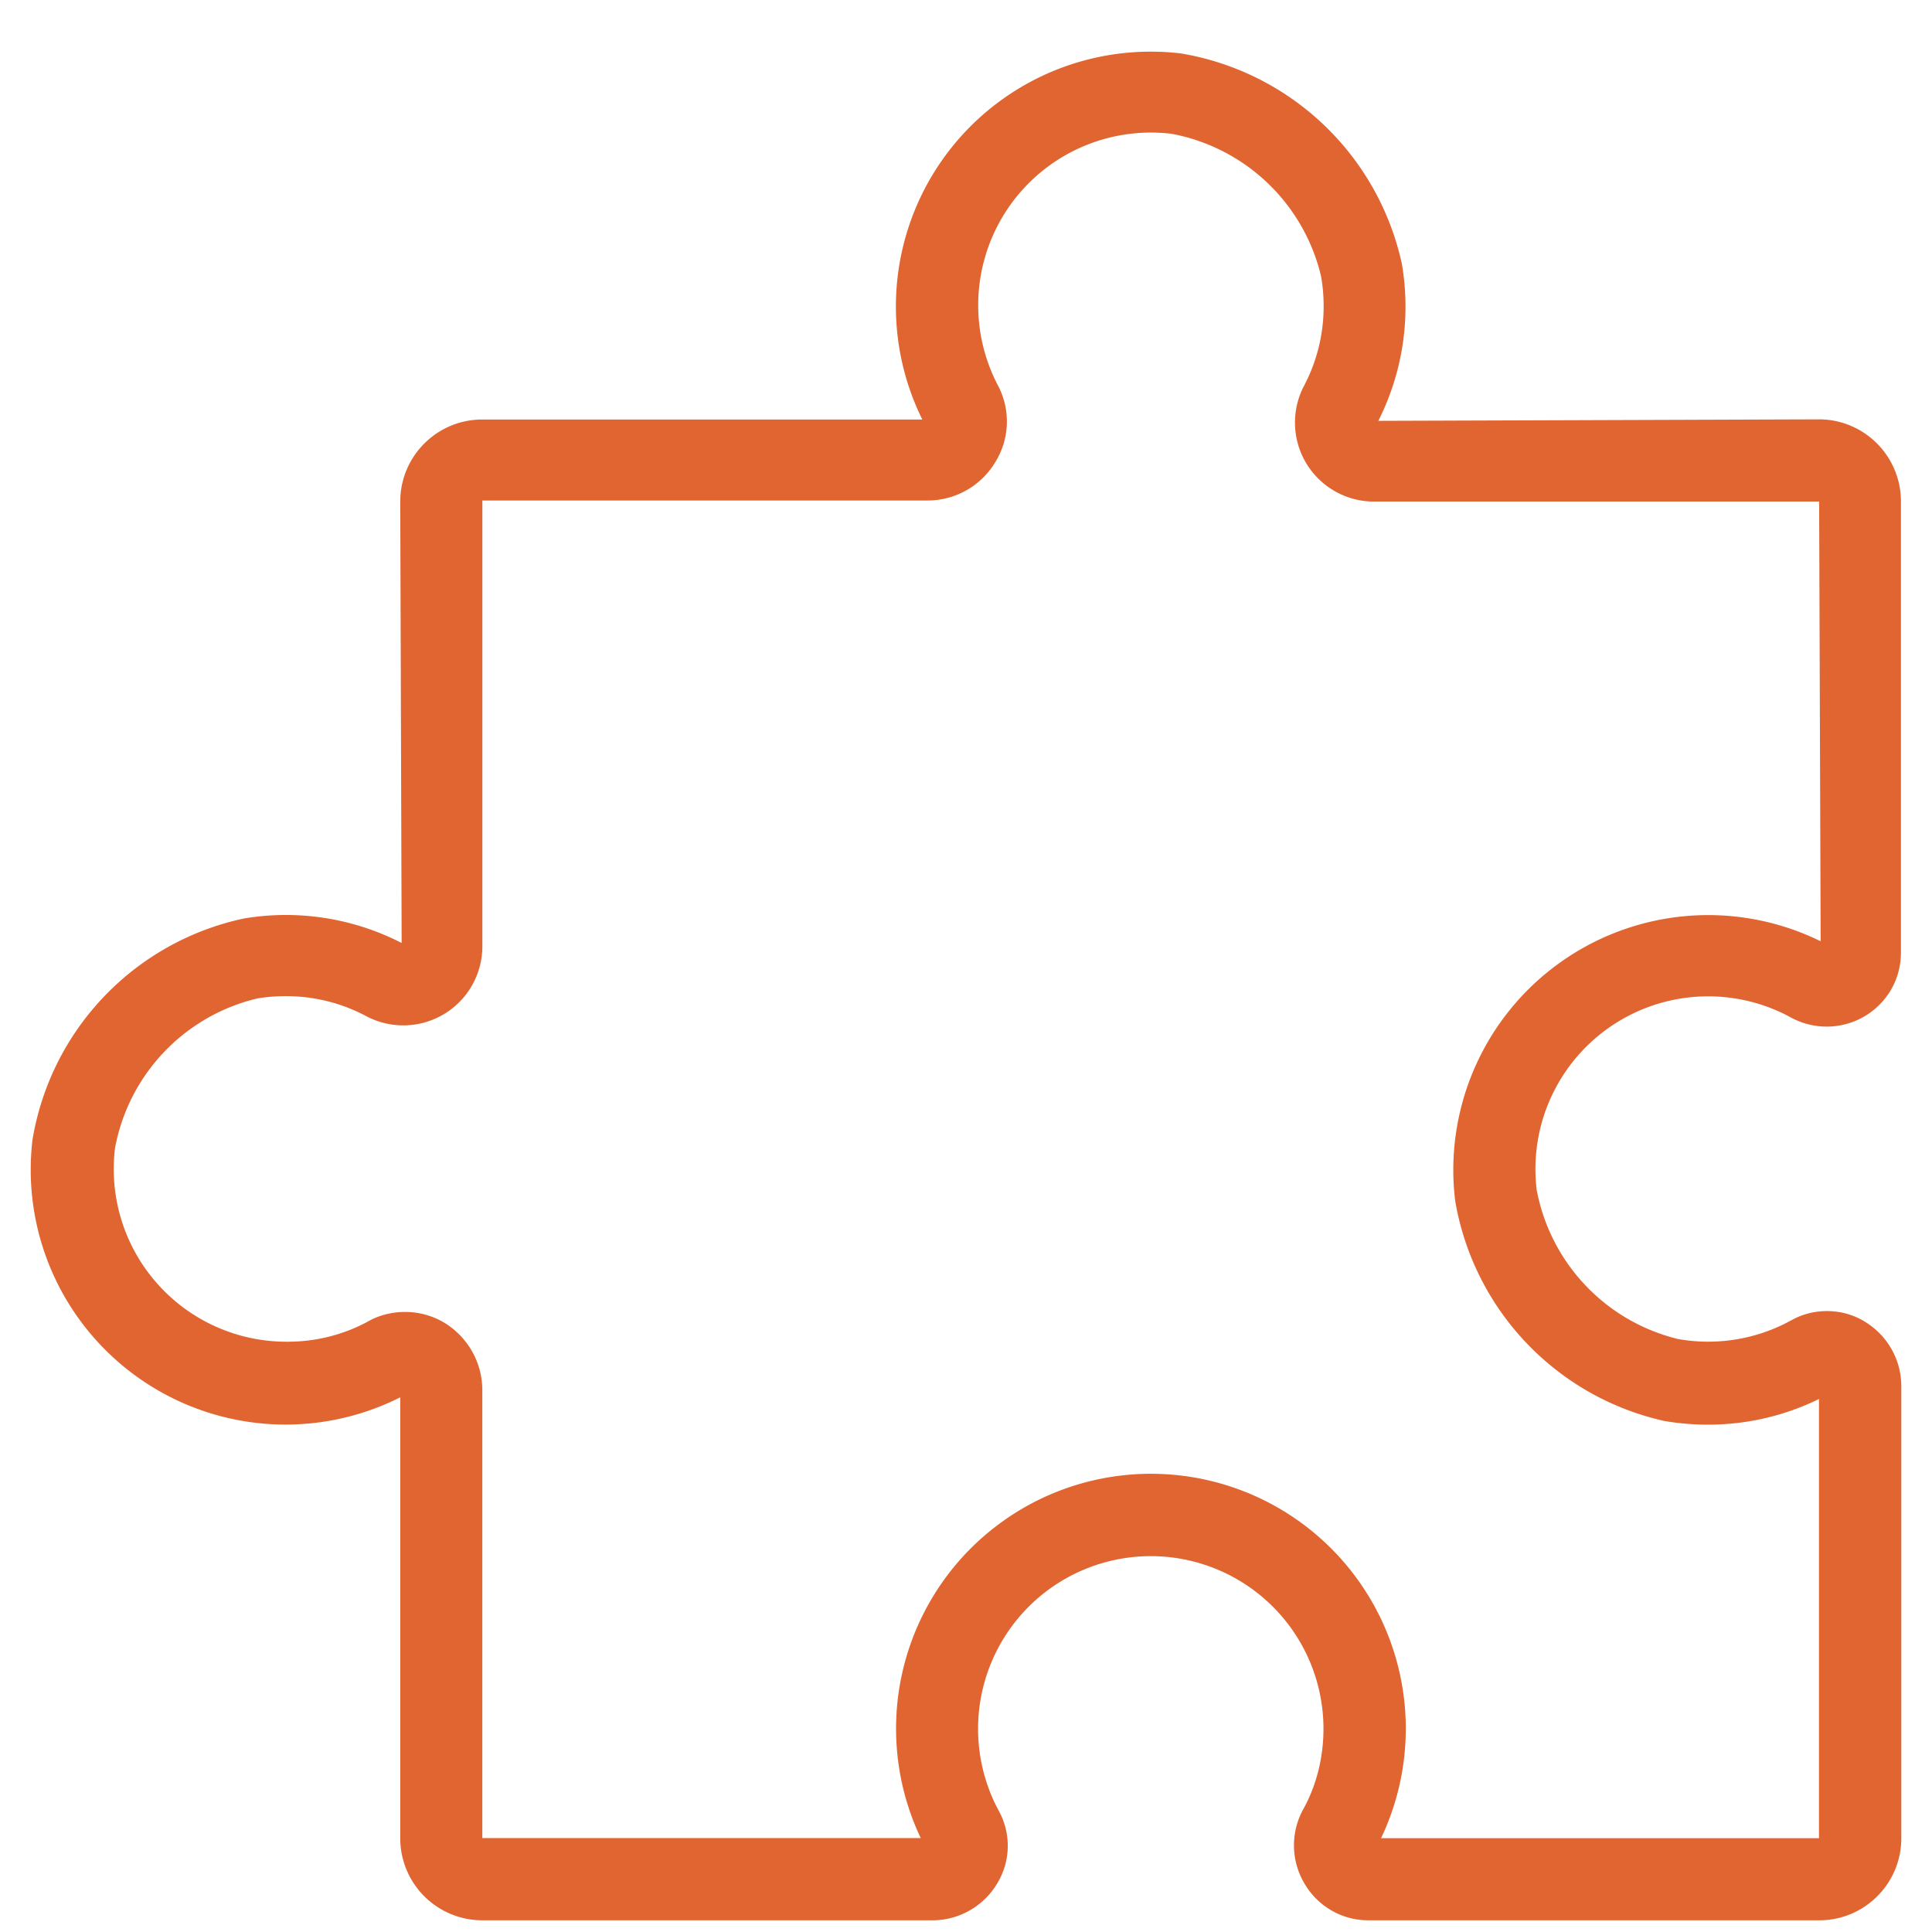
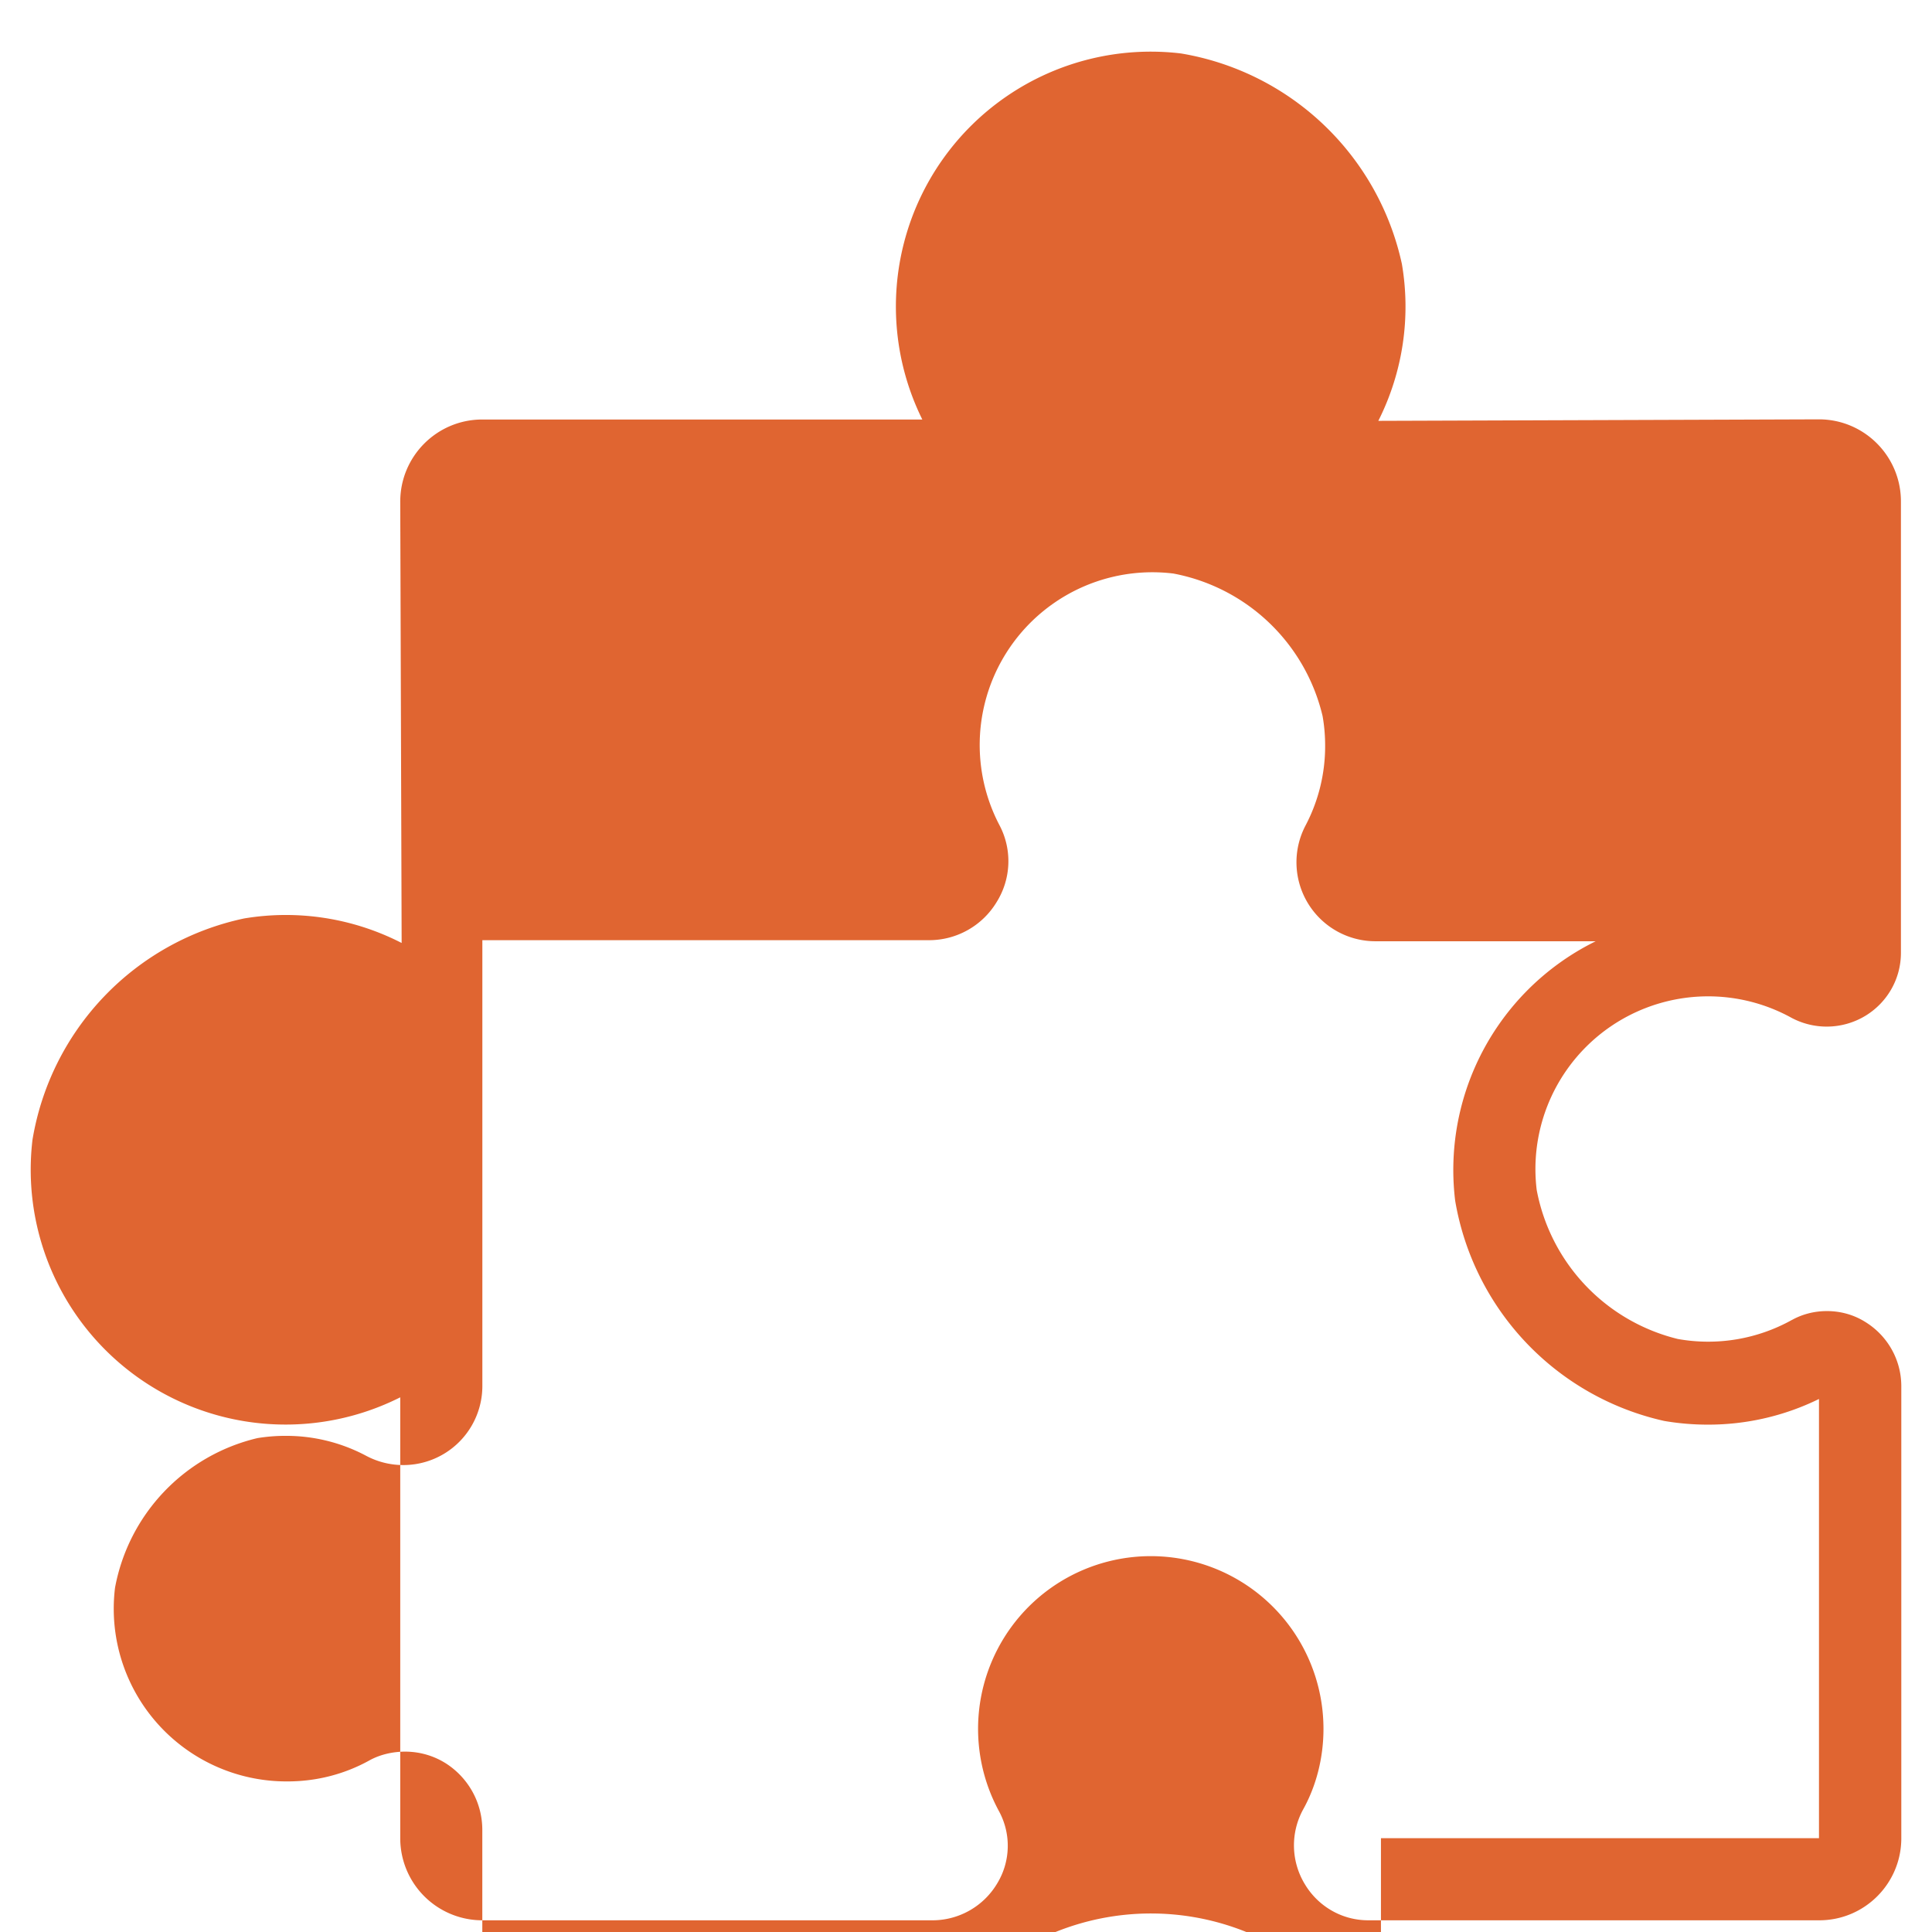
<svg xmlns="http://www.w3.org/2000/svg" width="36" height="36">
-   <path fill="#E06531" d="M33.894 35.782h-8.398c-.499 0-.935-.266-1.176-.663a1.392 1.392 0 0 1-.038-1.402c.238-.428.379-.948.379-1.502v-.007a3.218 3.218 0 1 0-6.04 1.553 1.349 1.349 0 0 1-.042 1.338 1.405 1.405 0 0 1-1.18.683H8.986a1.529 1.529 0 0 1-1.528-1.53v-8.215A4.749 4.749 0 0 1 .605 21.24a5.062 5.062 0 0 1 3.944-4.126 4.723 4.723 0 0 1 2.935.457l-.026-8.224c0-.845.684-1.53 1.528-1.53h8.2a4.749 4.749 0 0 1 4.82-6.821 5.067 5.067 0 0 1 4.116 3.922 4.724 4.724 0 0 1-.439 2.924l8.21-.028c.844 0 1.528.685 1.528 1.53v8.41c0 .498-.265.933-.662 1.174a1.394 1.394 0 0 1-1.405.022 3.218 3.218 0 0 0-4.72 3.222 3.529 3.529 0 0 0 2.63 2.778 3.206 3.206 0 0 0 2.135-.36l-.016.01c.19-.108.417-.17.659-.17.258 0 .5.07.704.196.408.246.68.691.682 1.2v8.427c0 .844-.684 1.529-1.529 1.529h-.007.002zm-8.162-1.53h8.162v-8.184a4.677 4.677 0 0 1-2.075.478c-.277 0-.547-.024-.81-.069a5.073 5.073 0 0 1-3.894-4.103 4.749 4.749 0 0 1 6.81-4.835l-.028-8.193h-8.296a1.472 1.472 0 0 1-1.3-2.161 3.17 3.17 0 0 0 .363-1.484c0-.189-.016-.374-.048-.553a3.529 3.529 0 0 0-2.78-2.654 3.218 3.218 0 0 0-3.232 4.705 1.436 1.436 0 0 1-.06 1.415 1.47 1.47 0 0 1-1.263.712H8.988v8.311a1.473 1.473 0 0 1-2.172 1.293 3.168 3.168 0 0 0-1.496-.368 3.22 3.22 0 0 0-.523.042 3.525 3.525 0 0 0-2.654 2.79 3.218 3.218 0 0 0 3.193 3.607h.022c.552 0 1.071-.14 1.523-.39.18-.101.417-.165.667-.165.274 0 .531.077.749.212.414.26.69.721.69 1.247v8.345h8.17a4.749 4.749 0 1 1 8.562.033l.013-.03z" />
+   <path fill="#E06531" d="M33.894 35.782h-8.398c-.499 0-.935-.266-1.176-.663a1.392 1.392 0 0 1-.038-1.402c.238-.428.379-.948.379-1.502v-.007a3.218 3.218 0 1 0-6.04 1.553 1.349 1.349 0 0 1-.042 1.338 1.405 1.405 0 0 1-1.18.683H8.986a1.529 1.529 0 0 1-1.528-1.53v-8.215A4.749 4.749 0 0 1 .605 21.24a5.062 5.062 0 0 1 3.944-4.126 4.723 4.723 0 0 1 2.935.457l-.026-8.224c0-.845.684-1.53 1.528-1.53h8.2a4.749 4.749 0 0 1 4.82-6.821 5.067 5.067 0 0 1 4.116 3.922 4.724 4.724 0 0 1-.439 2.924l8.21-.028c.844 0 1.528.685 1.528 1.53v8.41c0 .498-.265.933-.662 1.174a1.394 1.394 0 0 1-1.405.022 3.218 3.218 0 0 0-4.72 3.222 3.529 3.529 0 0 0 2.63 2.778 3.206 3.206 0 0 0 2.135-.36l-.016.01c.19-.108.417-.17.659-.17.258 0 .5.07.704.196.408.246.68.691.682 1.2v8.427c0 .844-.684 1.529-1.529 1.529h-.007.002zm-8.162-1.53h8.162v-8.184a4.677 4.677 0 0 1-2.075.478c-.277 0-.547-.024-.81-.069a5.073 5.073 0 0 1-3.894-4.103 4.749 4.749 0 0 1 6.81-4.835h-8.296a1.472 1.472 0 0 1-1.3-2.161 3.17 3.17 0 0 0 .363-1.484c0-.189-.016-.374-.048-.553a3.529 3.529 0 0 0-2.78-2.654 3.218 3.218 0 0 0-3.232 4.705 1.436 1.436 0 0 1-.06 1.415 1.47 1.47 0 0 1-1.263.712H8.988v8.311a1.473 1.473 0 0 1-2.172 1.293 3.168 3.168 0 0 0-1.496-.368 3.22 3.22 0 0 0-.523.042 3.525 3.525 0 0 0-2.654 2.79 3.218 3.218 0 0 0 3.193 3.607h.022c.552 0 1.071-.14 1.523-.39.18-.101.417-.165.667-.165.274 0 .531.077.749.212.414.26.69.721.69 1.247v8.345h8.17a4.749 4.749 0 1 1 8.562.033l.013-.03z" />
</svg>